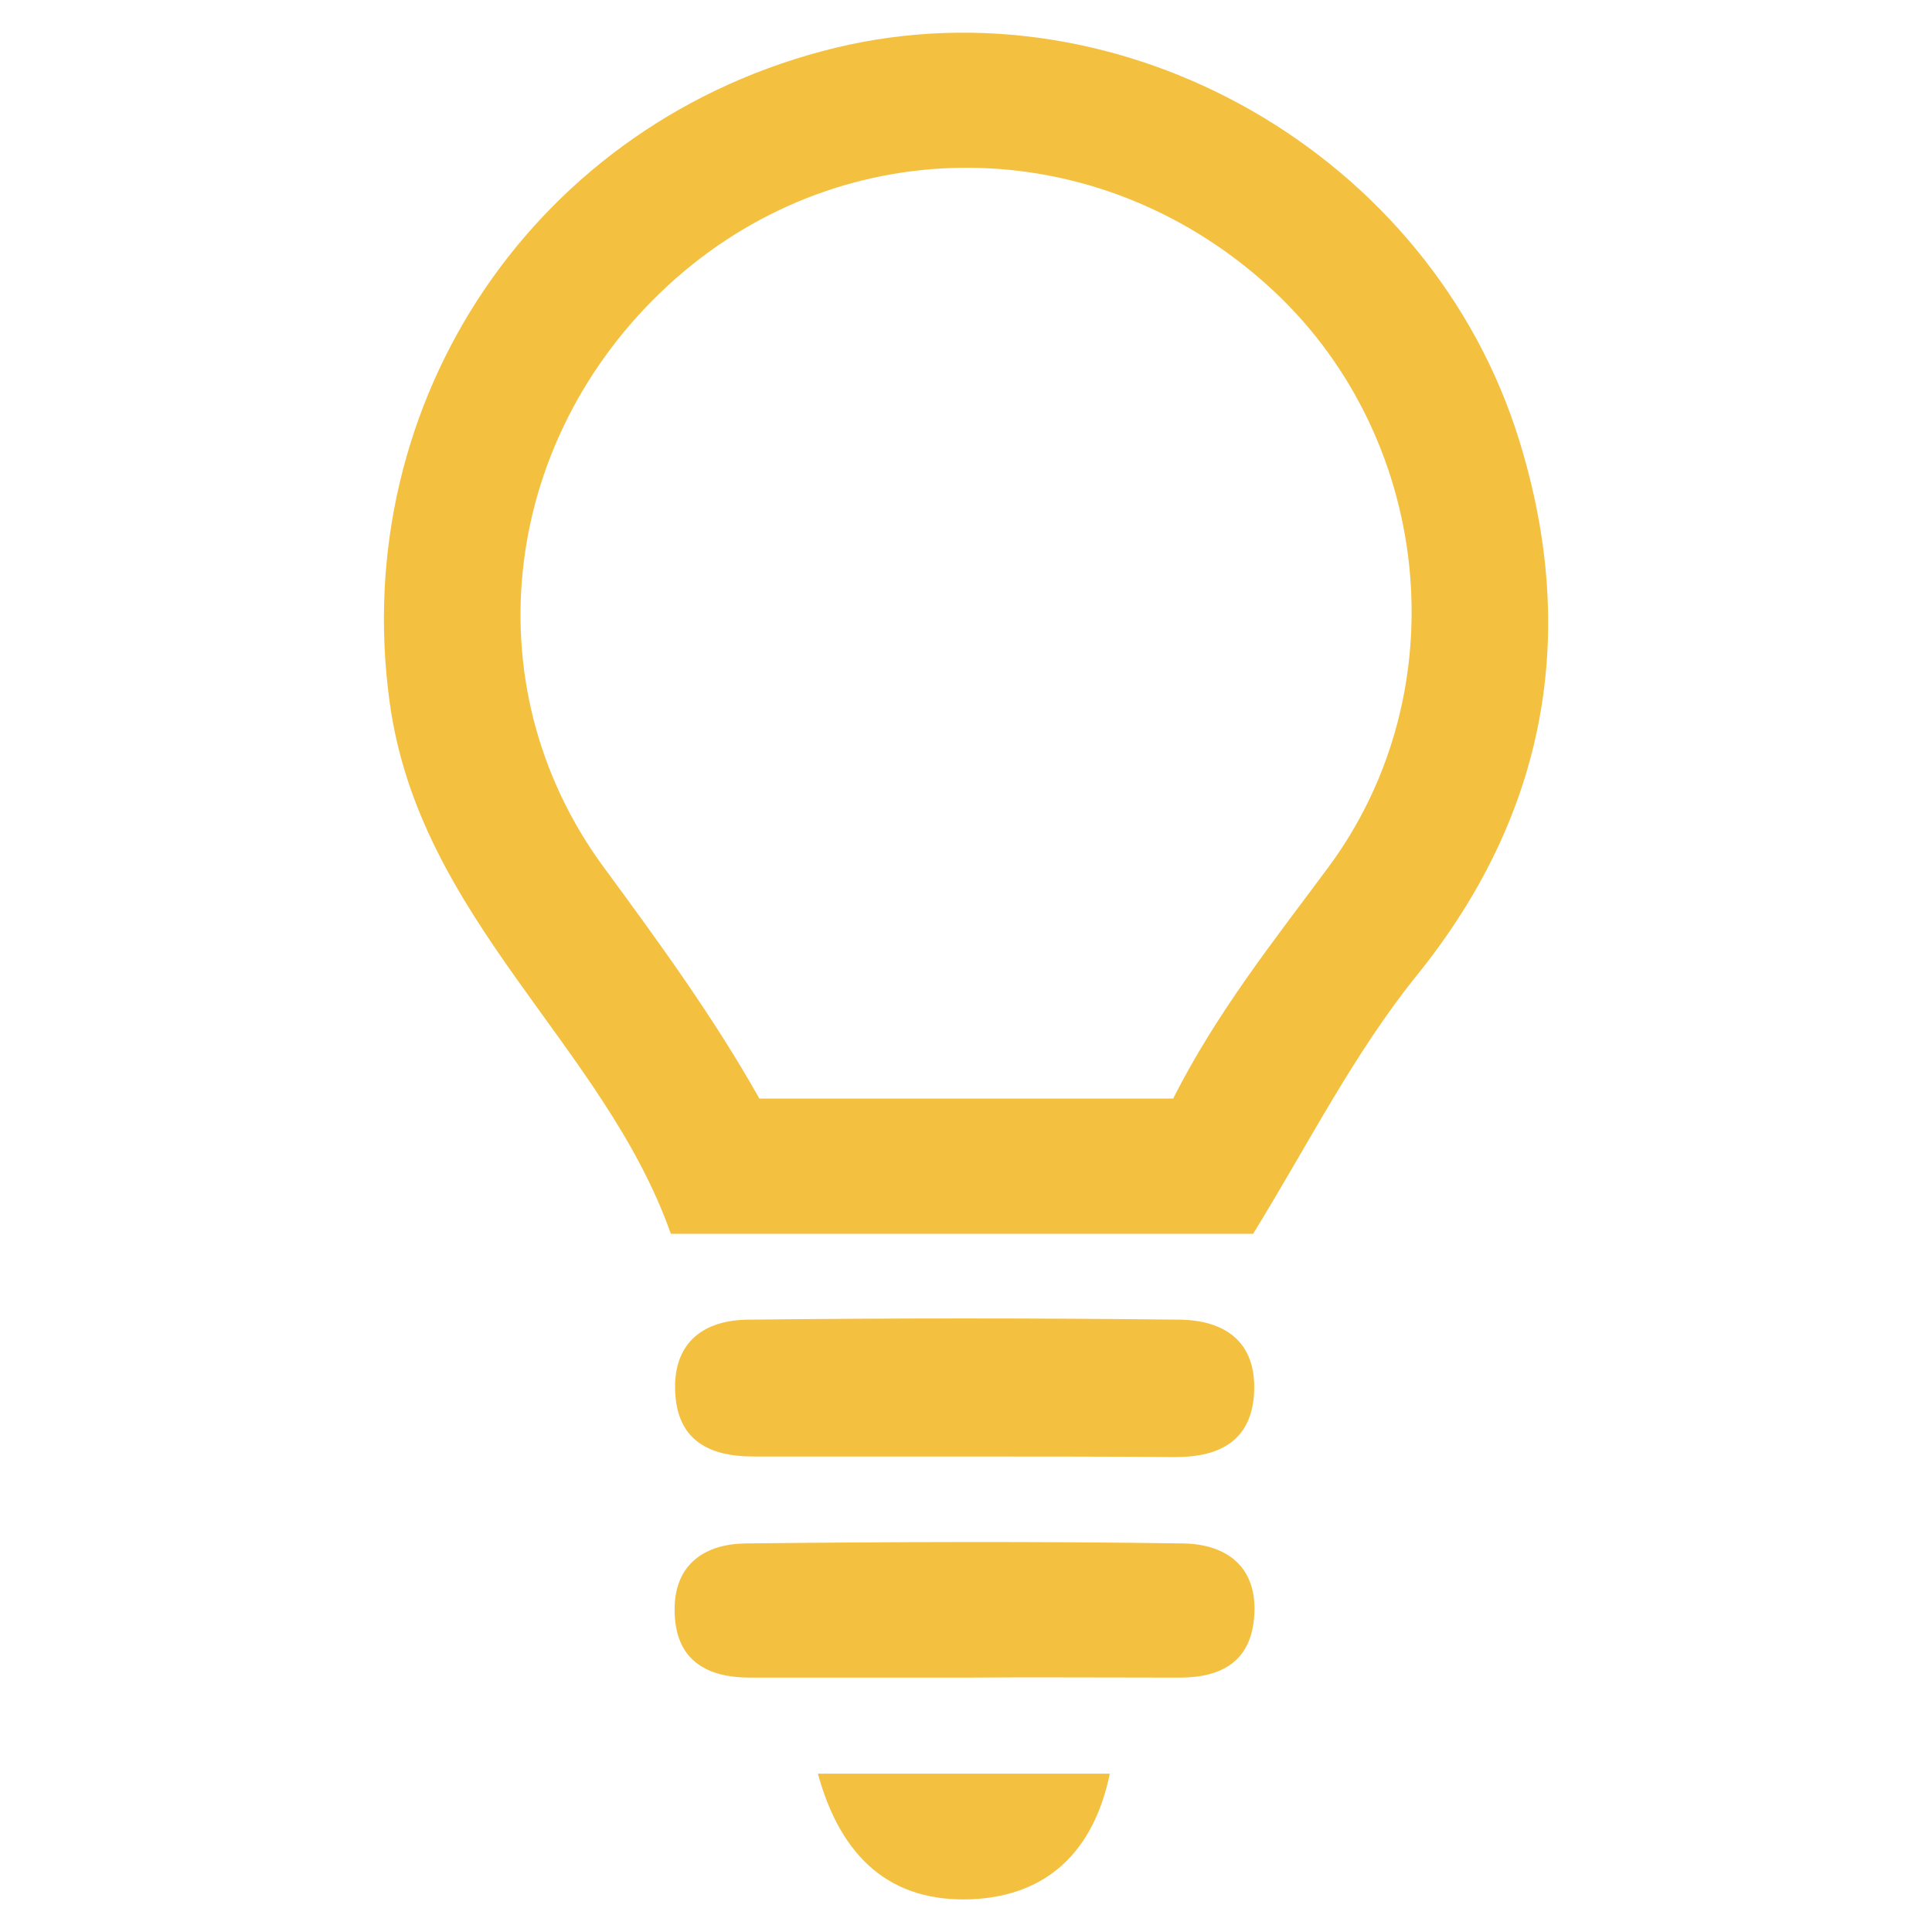
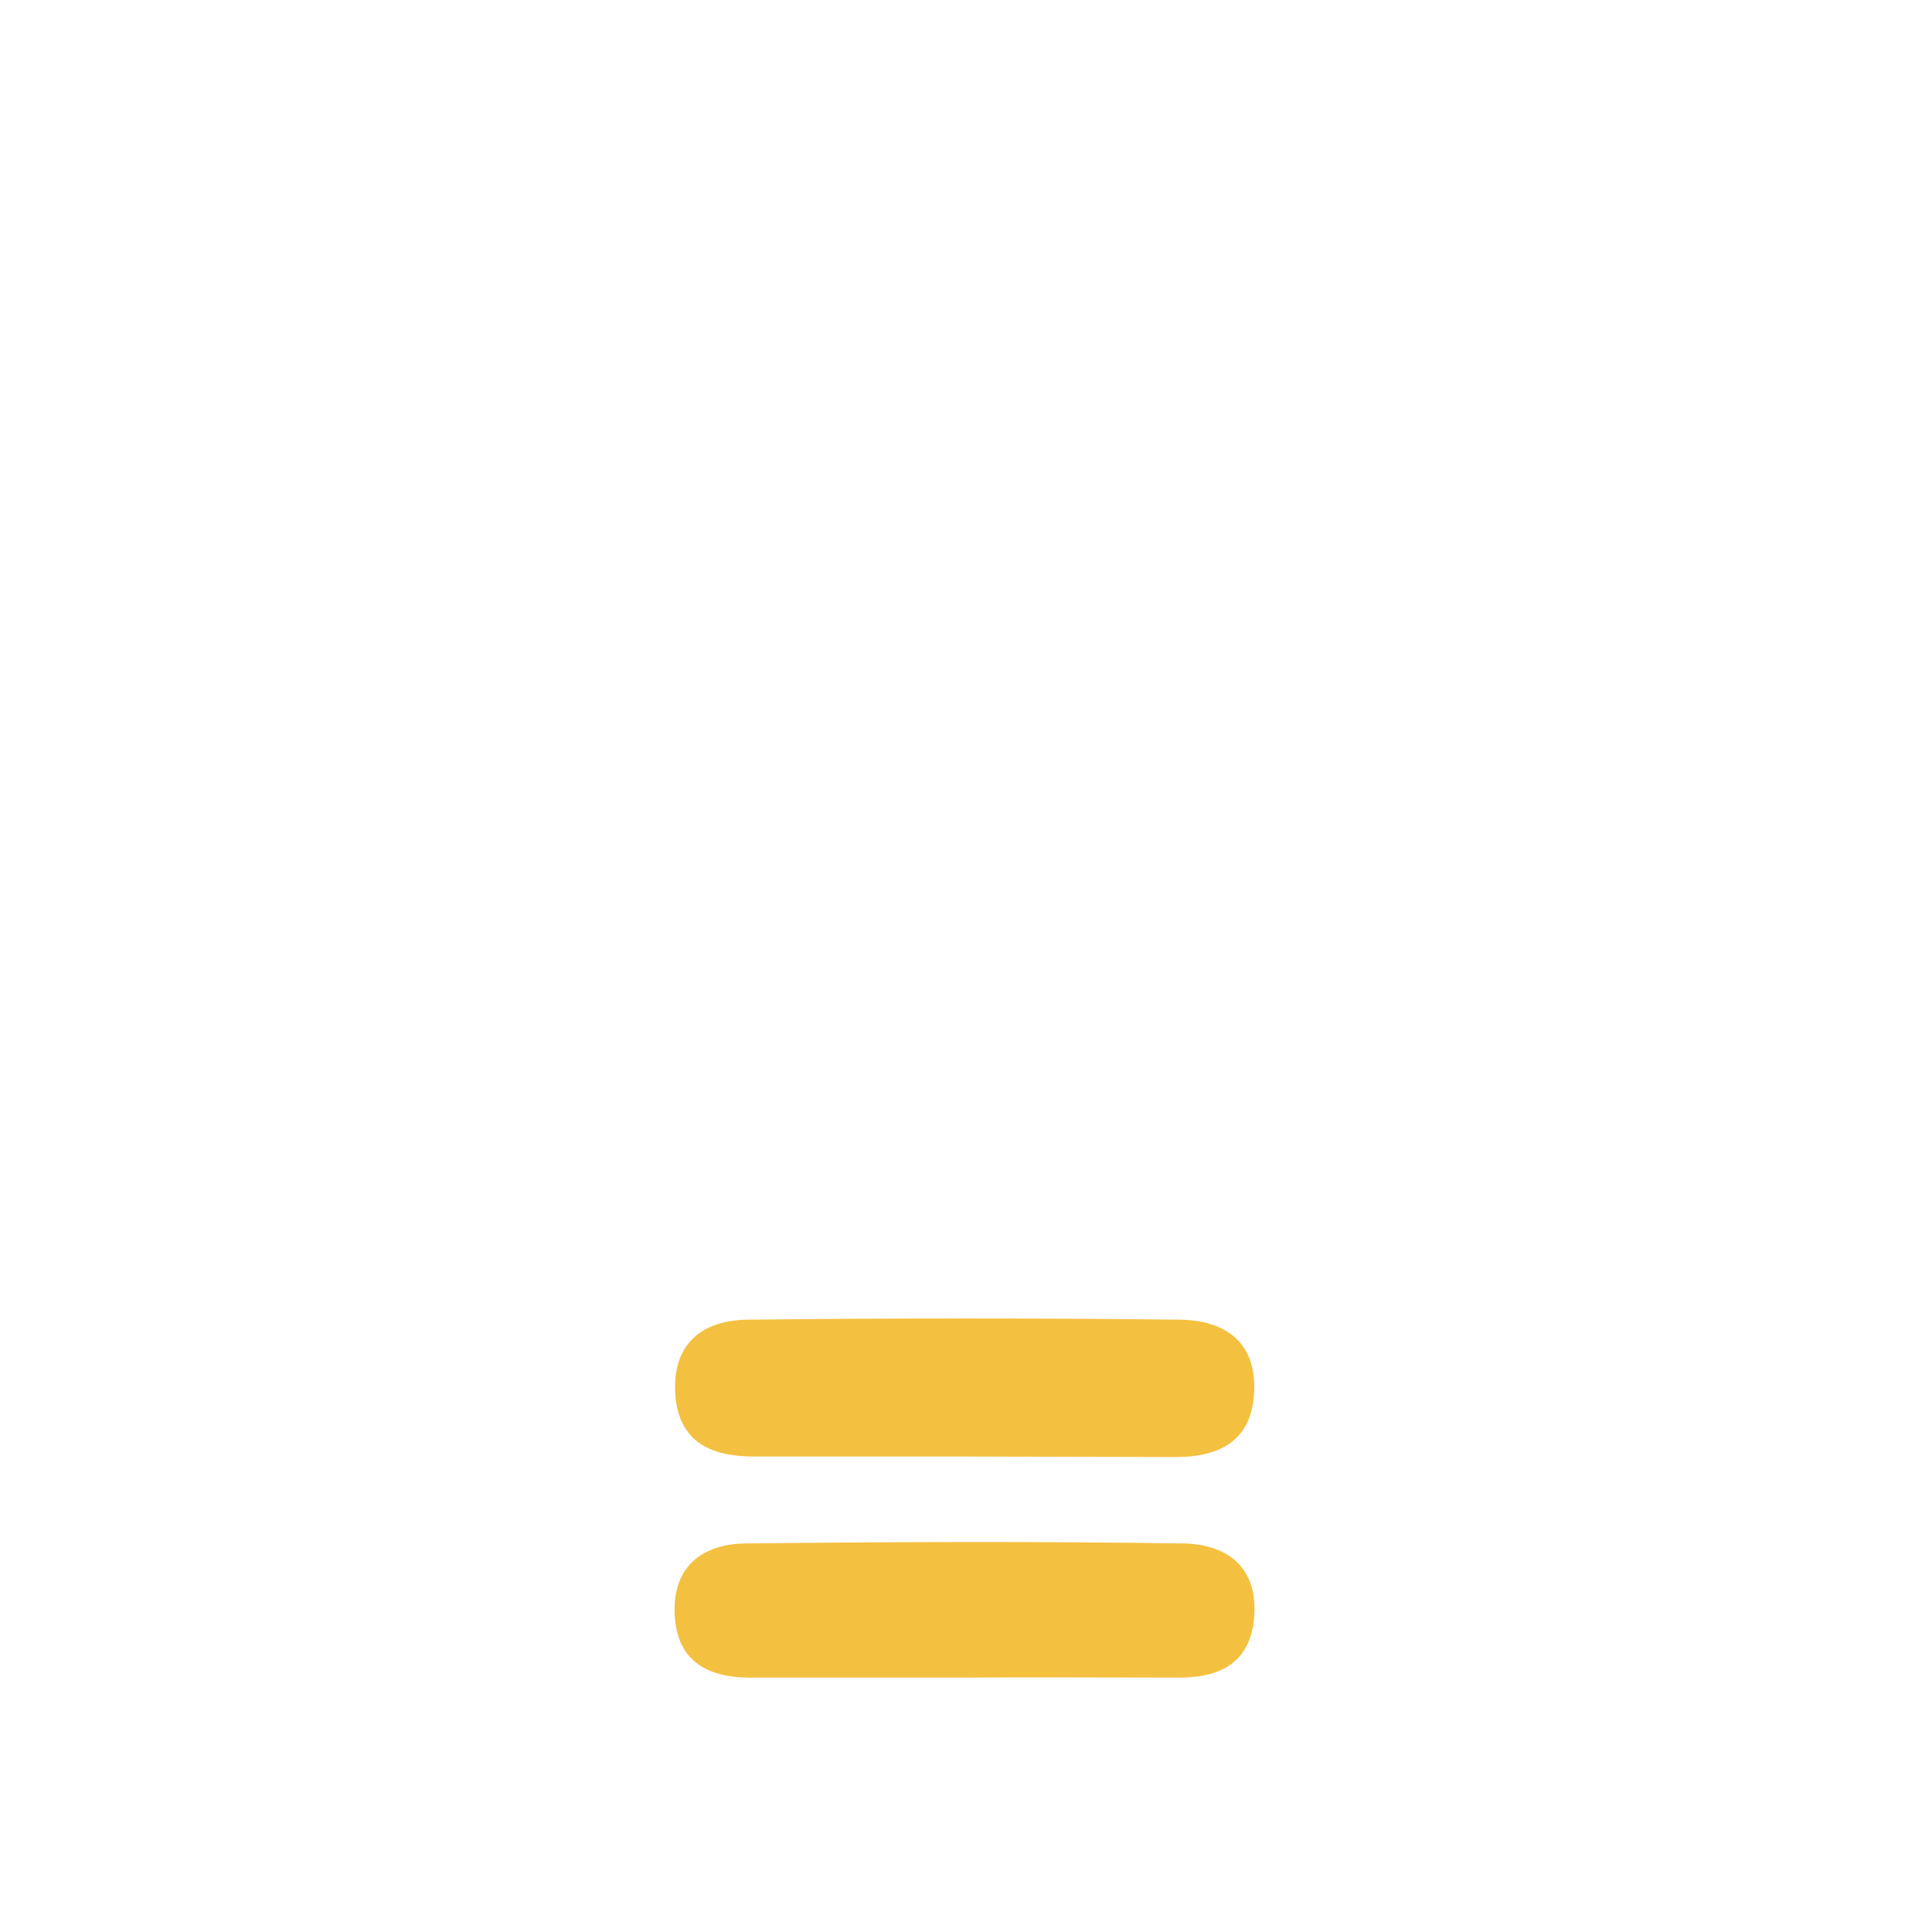
<svg xmlns="http://www.w3.org/2000/svg" version="1.1" baseProfile="basic" id="Layer_1" x="0px" y="0px" viewBox="0 0 36 36" xml:space="preserve">
  <style type="text/css">
	.st0{fill:#F4C03F;}
</style>
  <g>
    <g>
-       <path class="st0" d="M28.31,8.21c-1.65-5.34-7.39-8.61-12.74-7.32C9.97,2.25,6.49,7.48,7.26,13.08c0.55,4.05,4,6.39,5.24,9.91    c3.74,0,7.23,0,10.85,0c1.04-1.69,1.88-3.37,3.07-4.84C28.8,15.19,29.43,11.83,28.31,8.21z M24.73,16.19    c-1.01,1.36-2.06,2.68-2.87,4.28c-2.62,0-5.15,0-7.71,0c-0.85-1.51-1.87-2.91-2.9-4.31c-2.51-3.41-1.91-8.1,1.34-10.97    c3.17-2.79,7.82-2.75,11.01,0.11C26.69,8.06,27.22,12.86,24.73,16.19z" />
-     </g>
-     <path class="st0" d="M17.83,27.14c-1.26,0-2.53,0-3.79,0c-0.84,0-1.43-0.31-1.46-1.23c-0.03-0.92,0.56-1.32,1.38-1.32   c2.67-0.03,5.35-0.03,8.02,0c0.83,0.01,1.42,0.4,1.39,1.32c-0.03,0.91-0.61,1.24-1.46,1.24C20.55,27.14,19.19,27.14,17.83,27.14z" />
+       </g>
+     <path class="st0" d="M17.83,27.14c-1.26,0-2.53,0-3.79,0c-0.84,0-1.43-0.31-1.46-1.23c-0.03-0.92,0.56-1.32,1.38-1.32   c2.67-0.03,5.35-0.03,8.02,0c0.83,0.01,1.42,0.4,1.39,1.32c-0.03,0.91-0.61,1.24-1.46,1.24z" />
    <path class="st0" d="M17.91,31.26c-1.31,0-2.62,0-3.93,0c-0.85,0-1.41-0.35-1.41-1.27c0-0.85,0.57-1.22,1.32-1.23   c2.72-0.03,5.43-0.04,8.15,0c0.82,0.01,1.4,0.44,1.33,1.36c-0.06,0.84-0.61,1.14-1.39,1.14C20.62,31.26,19.27,31.25,17.91,31.26z" />
-     <path class="st0" d="M20.68,33.05c-0.3,1.45-1.17,2.28-2.58,2.34c-1.5,0.06-2.43-0.77-2.86-2.34   C17.04,33.05,18.79,33.05,20.68,33.05z" />
  </g>
</svg>